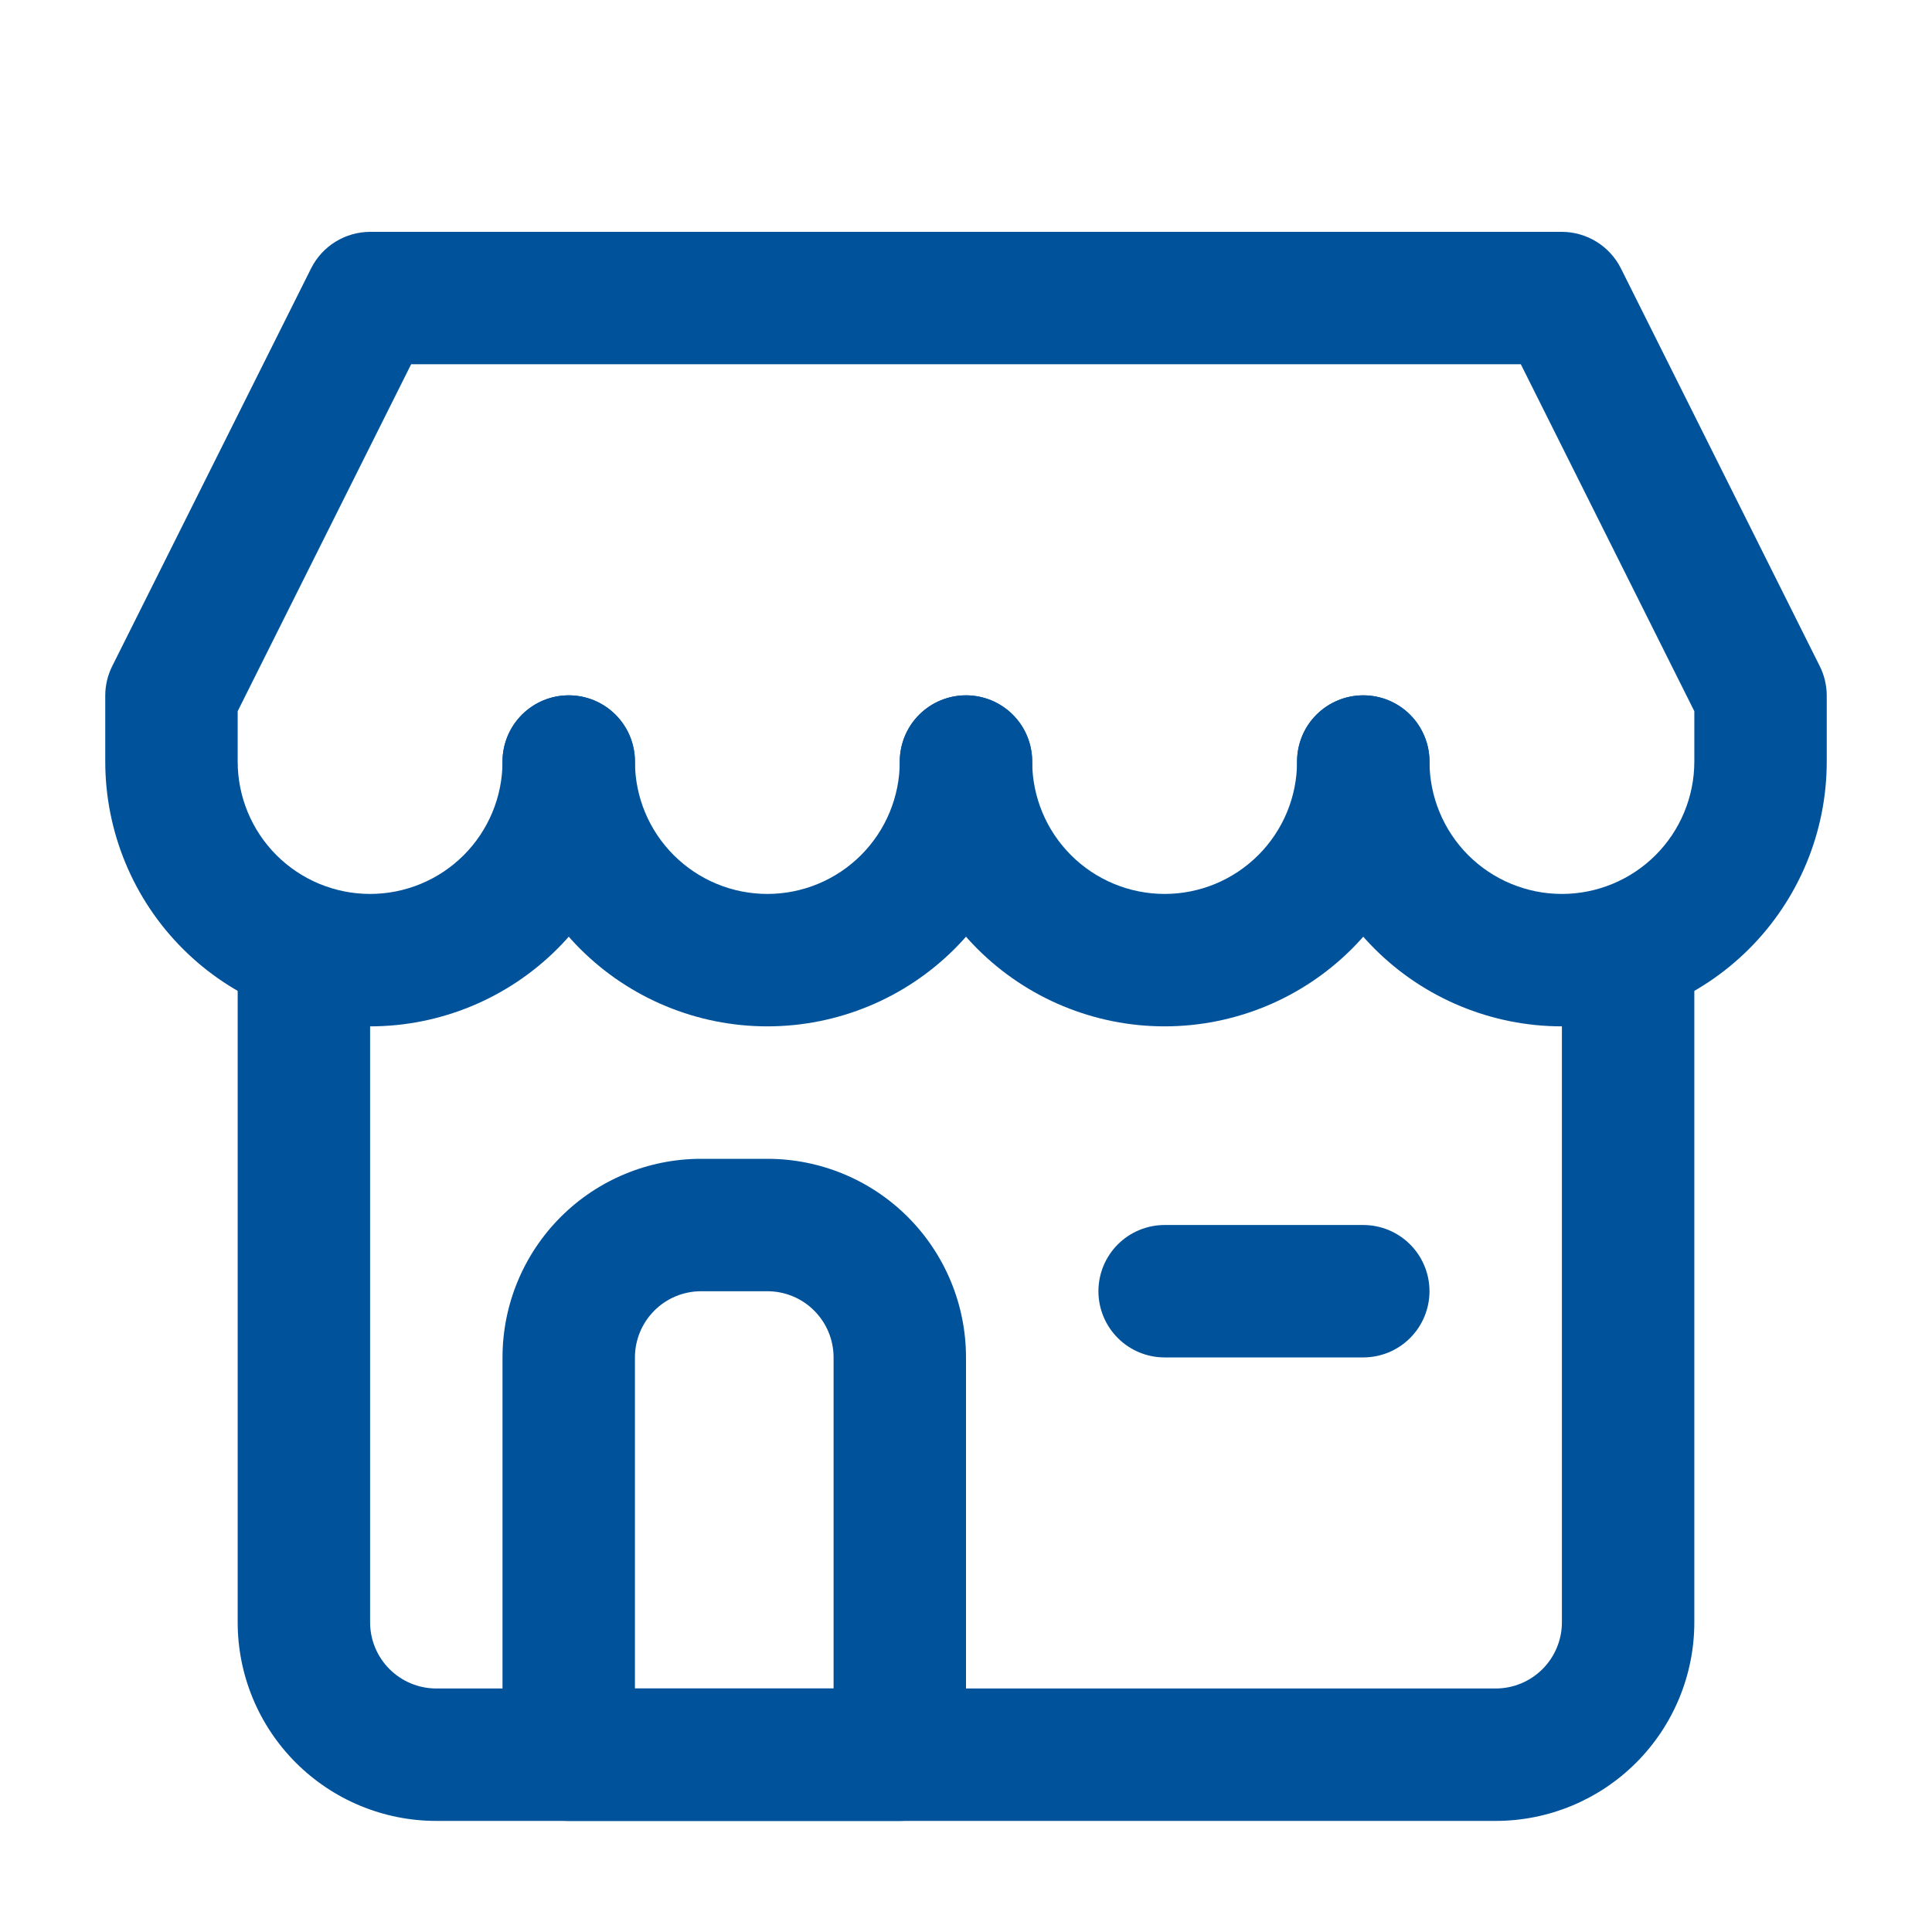
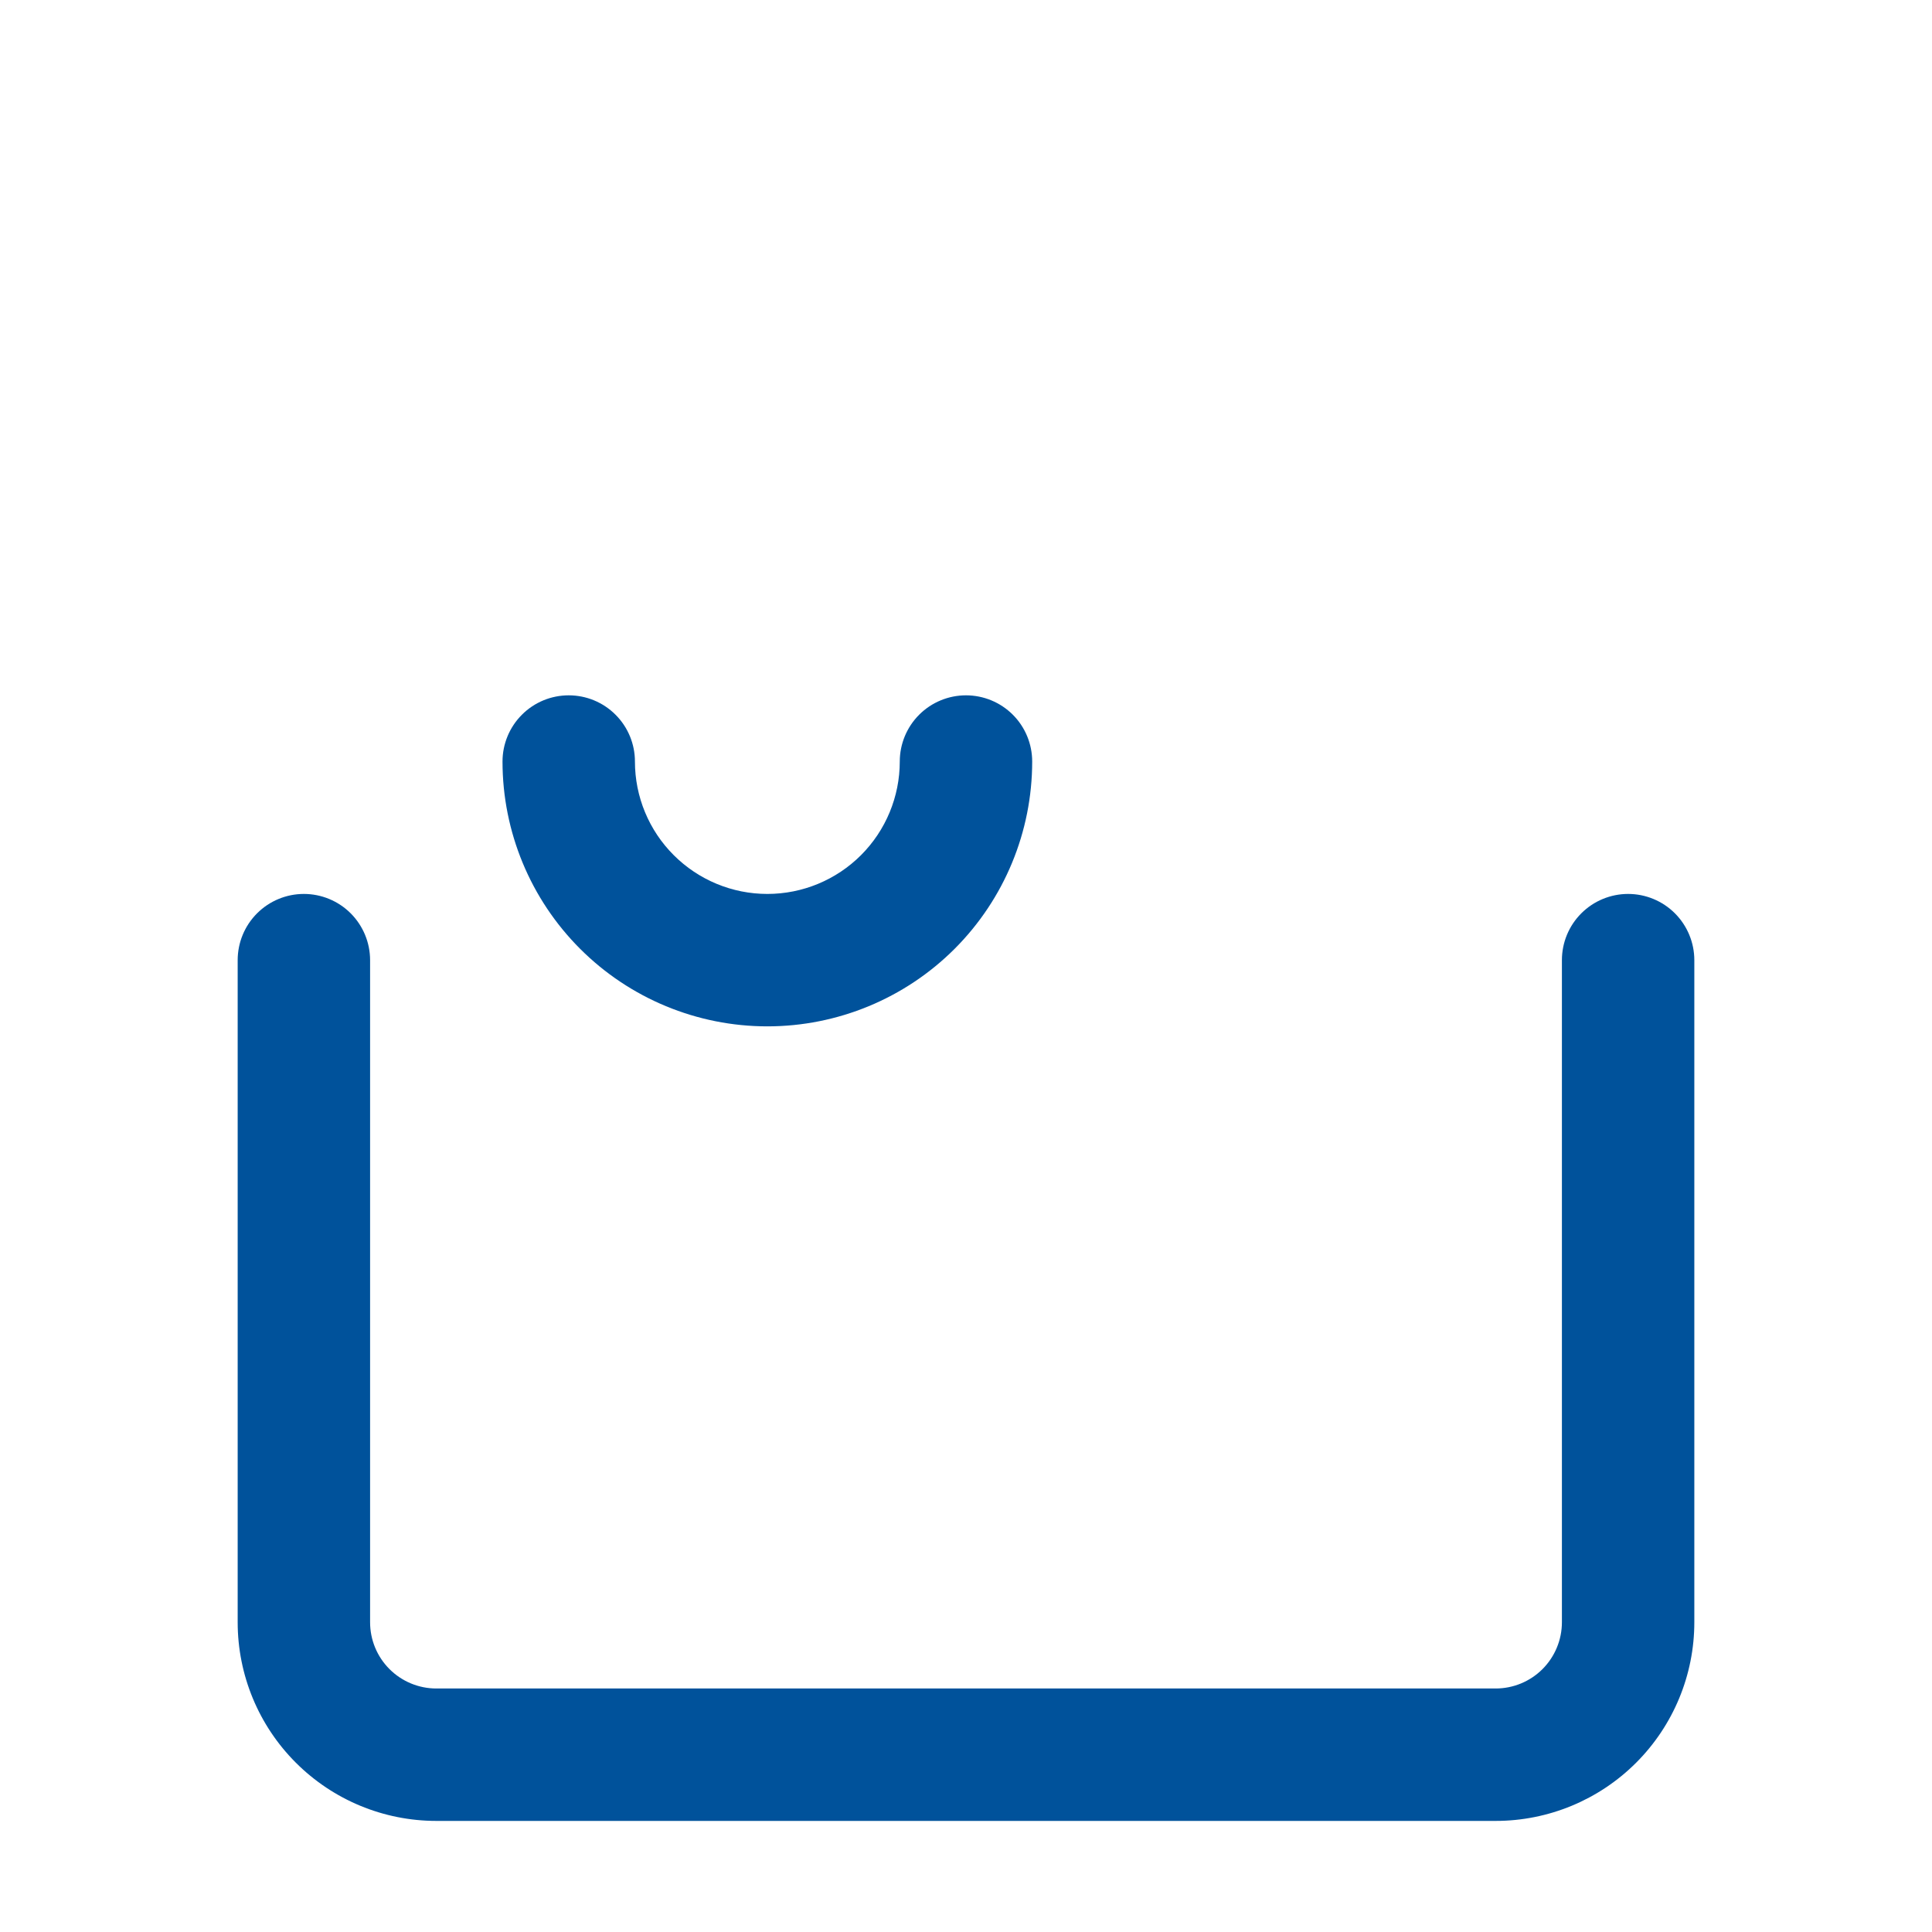
<svg xmlns="http://www.w3.org/2000/svg" width="50" height="50" viewBox="0 0 50 50" fill="none">
  <path d="M38.708 47.125H11.291C9.928 47.125 8.621 46.583 7.657 45.619C6.692 44.655 6.151 43.348 6.151 41.984V24.849C6.151 24.394 6.331 23.959 6.653 23.637C6.974 23.316 7.41 23.135 7.864 23.135C8.319 23.135 8.755 23.316 9.076 23.637C9.397 23.959 9.578 24.394 9.578 24.849V41.984C9.578 42.439 9.758 42.874 10.08 43.196C10.401 43.517 10.837 43.698 11.291 43.698H38.708C39.163 43.698 39.599 43.517 39.92 43.196C40.241 42.874 40.422 42.439 40.422 41.984V24.849C40.422 24.394 40.602 23.959 40.924 23.637C41.245 23.316 41.681 23.135 42.135 23.135C42.59 23.135 43.026 23.316 43.347 23.637C43.668 23.959 43.849 24.394 43.849 24.849V41.984C43.849 43.348 43.307 44.655 42.343 45.619C41.379 46.583 40.072 47.125 38.708 47.125Z" fill="#00529B" />
-   <path d="M23.286 47.125H14.719C14.264 47.125 13.828 46.945 13.507 46.623C13.186 46.302 13.005 45.866 13.005 45.412V35.13C13.005 33.767 13.547 32.459 14.511 31.495C15.475 30.531 16.782 29.99 18.146 29.99H19.859C21.223 29.99 22.53 30.531 23.494 31.495C24.458 32.459 25 33.767 25 35.13V45.412C25 45.866 24.819 46.302 24.498 46.623C24.177 46.945 23.741 47.125 23.286 47.125ZM16.432 43.698H21.573V35.13C21.573 34.676 21.392 34.24 21.071 33.919C20.75 33.597 20.314 33.417 19.859 33.417H18.146C17.691 33.417 17.255 33.597 16.934 33.919C16.613 34.24 16.432 34.676 16.432 35.13V43.698Z" fill="#00529B" />
-   <path d="M40.422 26.562C38.604 26.562 36.861 25.84 35.575 24.555C34.29 23.27 33.568 21.526 33.568 19.708C33.568 19.254 33.748 18.818 34.069 18.497C34.391 18.175 34.827 17.995 35.281 17.995C35.736 17.995 36.172 18.175 36.493 18.497C36.814 18.818 36.995 19.254 36.995 19.708C36.995 20.617 37.356 21.489 37.998 22.132C38.641 22.774 39.513 23.135 40.422 23.135C41.331 23.135 42.202 22.774 42.845 22.132C43.488 21.489 43.849 20.617 43.849 19.708V18.406L39.359 9.427H10.64L6.151 18.406V19.708C6.151 20.617 6.512 21.489 7.155 22.132C7.797 22.774 8.669 23.135 9.578 23.135C10.487 23.135 11.359 22.774 12.001 22.132C12.644 21.489 13.005 20.617 13.005 19.708C13.005 19.254 13.186 18.818 13.507 18.497C13.828 18.175 14.264 17.995 14.719 17.995C15.173 17.995 15.609 18.175 15.93 18.497C16.252 18.818 16.432 19.254 16.432 19.708C16.432 21.526 15.71 23.27 14.425 24.555C13.139 25.84 11.396 26.562 9.578 26.562C7.76 26.562 6.017 25.84 4.731 24.555C3.446 23.27 2.724 21.526 2.724 19.708V17.995C2.725 17.727 2.79 17.462 2.912 17.224L8.053 6.942C8.195 6.66 8.413 6.422 8.682 6.256C8.952 6.09 9.262 6.001 9.578 6H40.422C40.738 6.001 41.048 6.09 41.317 6.256C41.587 6.422 41.804 6.66 41.947 6.942L47.087 17.224C47.21 17.462 47.274 17.727 47.276 17.995V19.708C47.276 21.526 46.554 23.27 45.268 24.555C43.983 25.84 42.24 26.562 40.422 26.562Z" fill="#00529B" />
  <path d="M19.859 26.562C18.041 26.562 16.298 25.84 15.013 24.555C13.727 23.269 13.005 21.526 13.005 19.708C13.005 19.254 13.186 18.818 13.507 18.497C13.828 18.175 14.264 17.995 14.719 17.995C15.173 17.995 15.609 18.175 15.93 18.497C16.252 18.818 16.432 19.254 16.432 19.708C16.432 20.617 16.793 21.489 17.436 22.131C18.079 22.774 18.95 23.135 19.859 23.135C20.768 23.135 21.64 22.774 22.283 22.131C22.925 21.489 23.286 20.617 23.286 19.708C23.286 19.254 23.467 18.818 23.788 18.497C24.11 18.175 24.546 17.995 25 17.995C25.454 17.995 25.89 18.175 26.212 18.497C26.533 18.818 26.713 19.254 26.713 19.708C26.713 21.526 25.991 23.269 24.706 24.555C23.421 25.84 21.677 26.562 19.859 26.562Z" fill="#00529B" />
-   <path d="M30.14 26.562C28.323 26.562 26.579 25.84 25.294 24.555C24.009 23.269 23.286 21.526 23.286 19.708C23.286 19.254 23.467 18.818 23.788 18.497C24.11 18.175 24.546 17.995 25 17.995C25.454 17.995 25.89 18.175 26.212 18.497C26.533 18.818 26.713 19.254 26.713 19.708C26.713 20.617 27.075 21.489 27.717 22.131C28.36 22.774 29.232 23.135 30.14 23.135C31.049 23.135 31.921 22.774 32.564 22.131C33.207 21.489 33.568 20.617 33.568 19.708C33.568 19.254 33.748 18.818 34.069 18.497C34.391 18.175 34.827 17.995 35.281 17.995C35.736 17.995 36.172 18.175 36.493 18.497C36.814 18.818 36.995 19.254 36.995 19.708C36.995 21.526 36.273 23.269 34.987 24.555C33.702 25.84 31.958 26.562 30.14 26.562Z" fill="#00529B" />
-   <path d="M35.281 35.13H30.14C29.686 35.13 29.25 34.95 28.929 34.628C28.608 34.307 28.427 33.871 28.427 33.417C28.427 32.962 28.608 32.526 28.929 32.205C29.25 31.884 29.686 31.703 30.14 31.703H35.281C35.736 31.703 36.172 31.884 36.493 32.205C36.814 32.526 36.995 32.962 36.995 33.417C36.995 33.871 36.814 34.307 36.493 34.628C36.172 34.95 35.736 35.13 35.281 35.13Z" fill="#00529B" />
</svg>